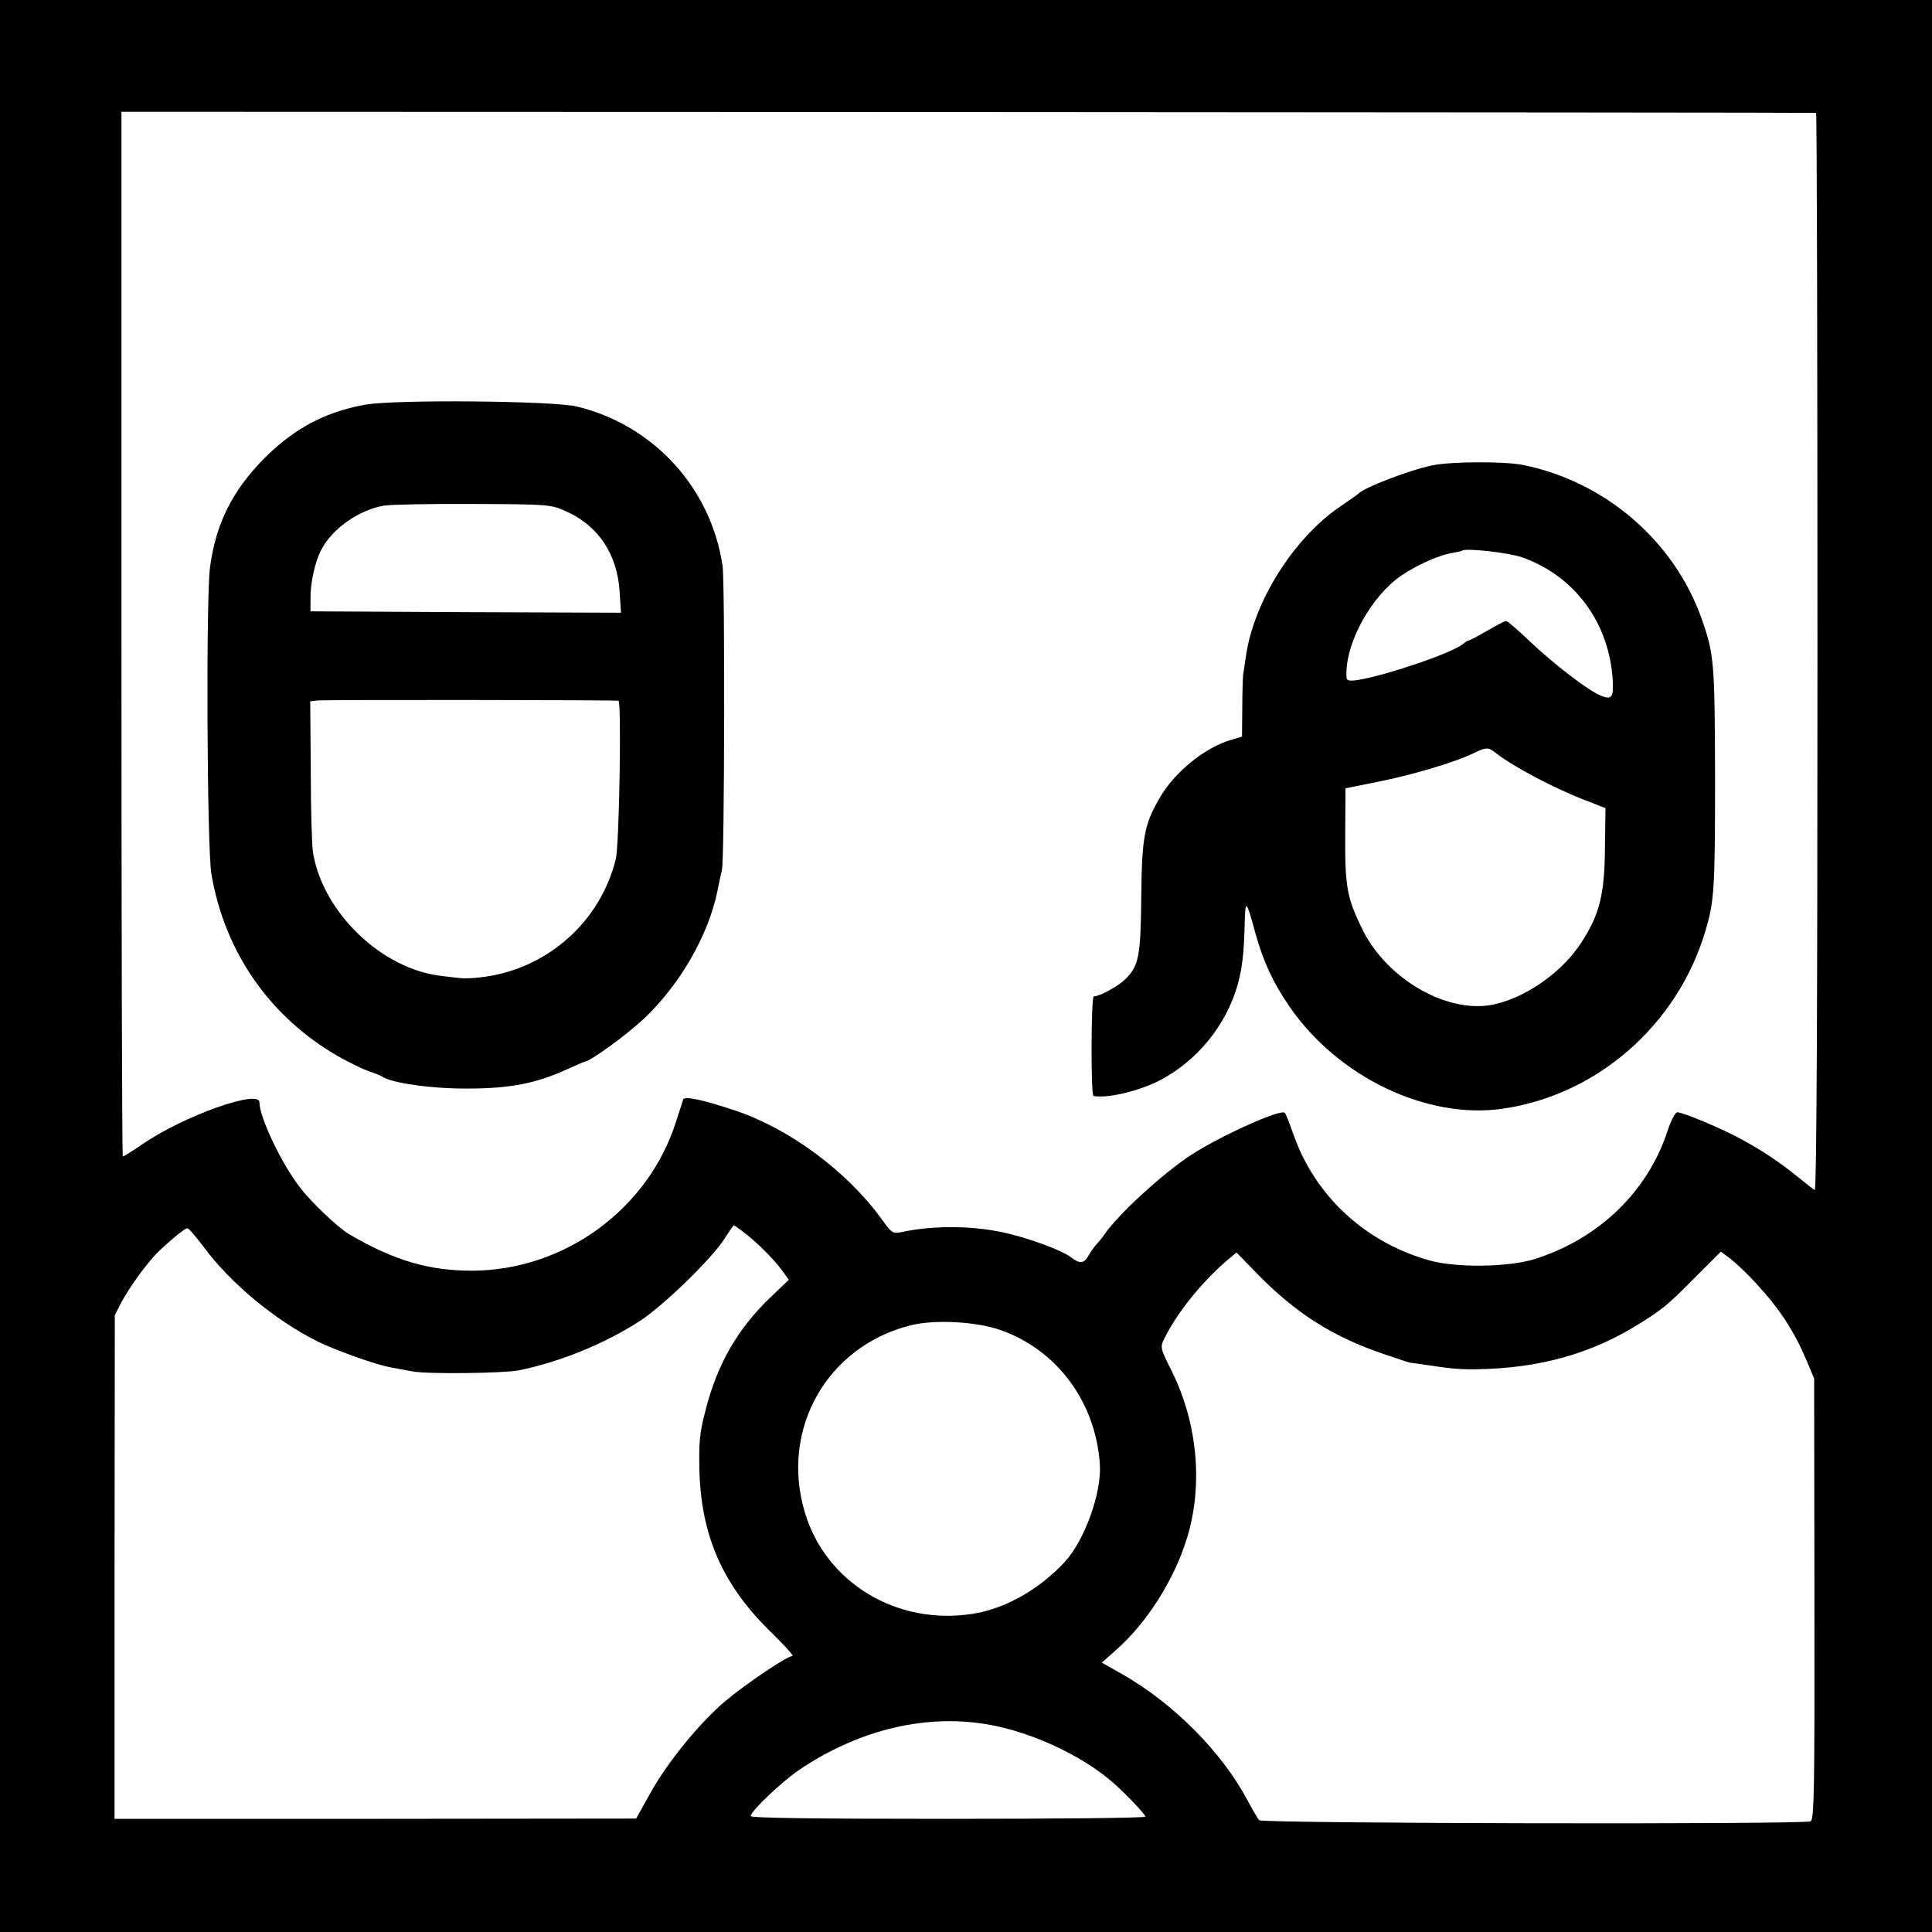
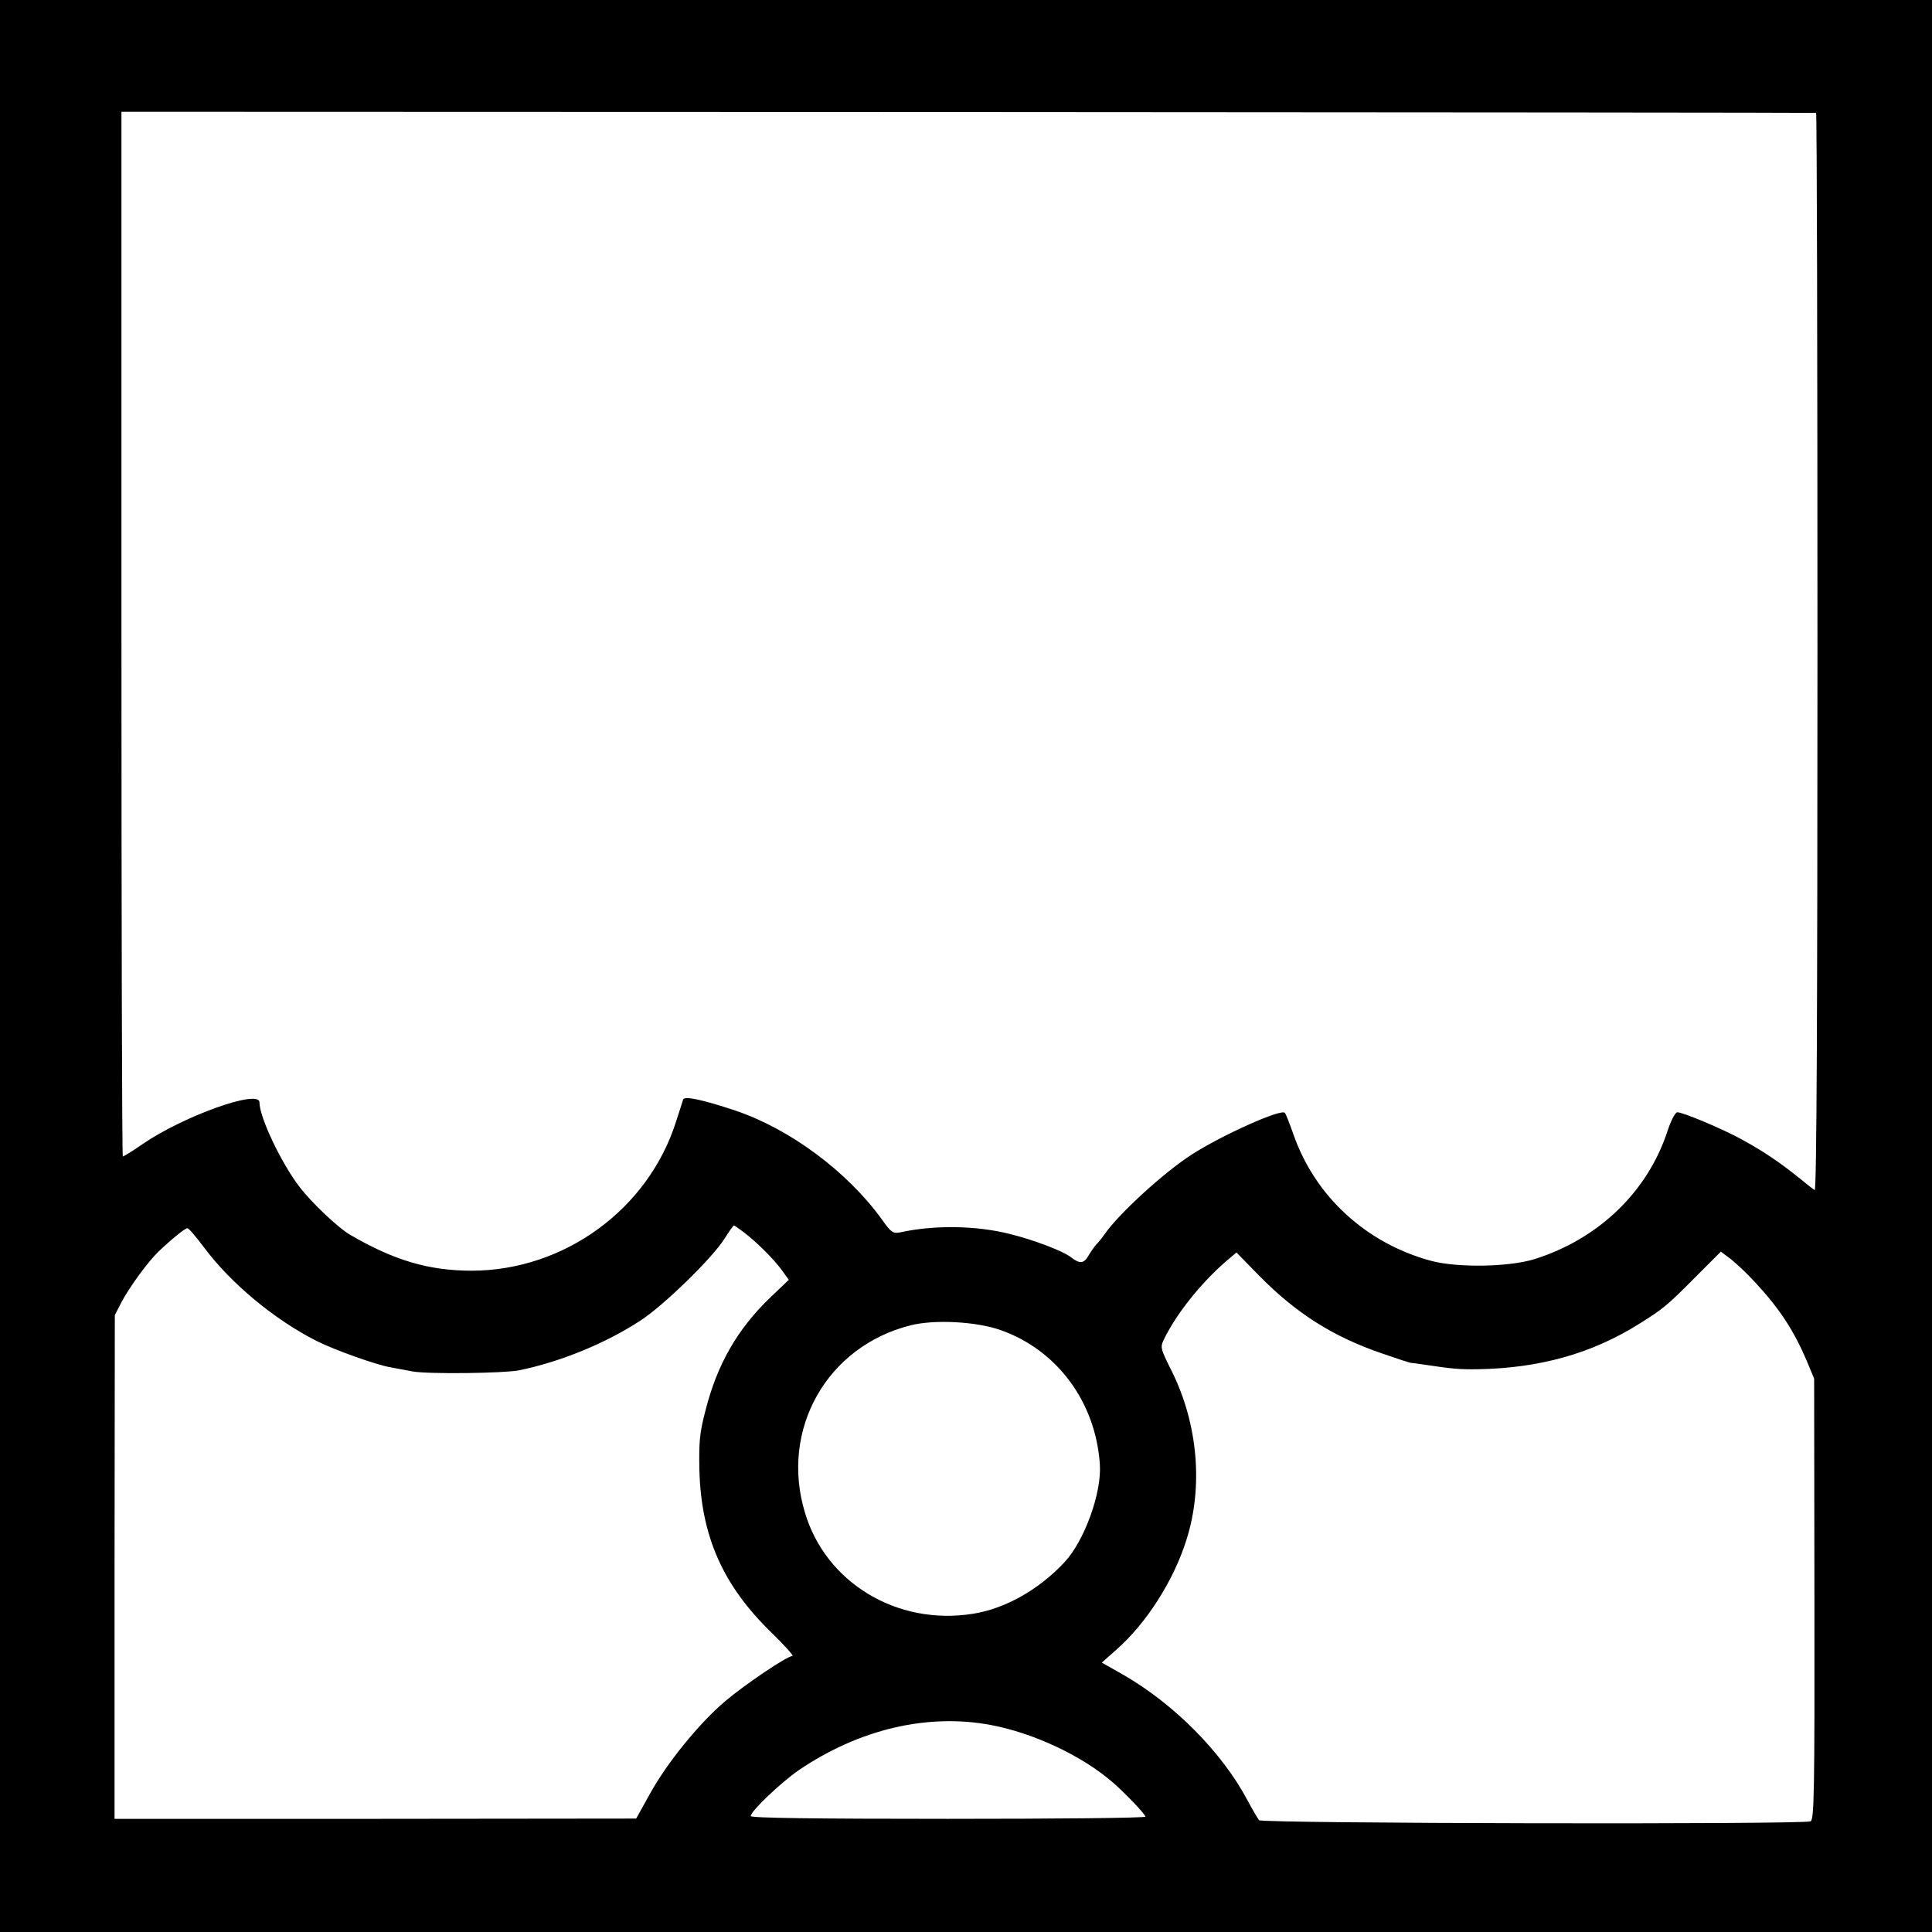
<svg xmlns="http://www.w3.org/2000/svg" version="1.0" width="700pt" height="700pt" viewBox="0 0 700 700" preserveAspectRatio="xMidYMid meet">
  <g transform="translate(0,700) scale(0.1,-0.1)" fill="#000000" stroke="none">
    <path d="M0 3500 l0 -3500 3500 0 3500 0 0 3500 0 3500 -3500 0 -3500 0 0 -3500z m6580 3091 c3 0 5 -880 5 -1955 0 -1300 -3 -1952 -10 -1948 -5 3 -32 24 -60 47 -66 53 -126 94 -205 137 -69 38 -212 98 -233 98 -7 0 -23 -30 -35 -67 -72 -221 -250 -392 -482 -465 -94 -29 -279 -32 -376 -6 -235 64 -420 234 -498 459 -14 39 -27 74 -31 77 -14 15 -226 -80 -337 -151 -102 -66 -264 -214 -316 -289 -9 -13 -22 -29 -29 -36 -7 -7 -20 -26 -29 -41 -17 -30 -32 -31 -64 -6 -28 22 -135 63 -221 84 -122 31 -275 33 -397 6 -27 -5 -33 -1 -67 47 -125 173 -332 327 -530 394 -120 40 -186 54 -190 40 -2 -6 -13 -42 -26 -81 -101 -317 -405 -538 -739 -539 -156 0 -282 37 -443 131 -41 24 -138 115 -182 173 -66 86 -145 252 -145 306 0 49 -276 -50 -423 -151 -36 -25 -69 -45 -72 -45 -3 0 -5 852 -5 1893 l0 1892 3068 -1 c1687 -1 3069 -2 3072 -3z m-3886 -4055 c46 -35 108 -96 138 -137 l26 -36 -67 -64 c-119 -114 -193 -243 -235 -410 -21 -79 -24 -113 -22 -214 6 -242 86 -421 263 -592 47 -46 80 -83 74 -83 -19 0 -172 -103 -245 -165 -93 -79 -210 -223 -271 -334 l-50 -90 -945 -1 -945 0 0 913 1 912 23 45 c29 55 94 145 135 185 45 43 96 85 105 85 5 0 31 -31 59 -68 97 -131 257 -264 410 -341 64 -32 214 -86 267 -95 17 -3 53 -10 80 -15 54 -10 328 -7 385 4 148 30 313 97 440 180 86 56 262 228 305 297 17 27 32 48 34 48 2 0 18 -11 35 -24z m3666 -183 c87 -94 138 -171 186 -283 l27 -65 1 -798 c1 -703 -1 -800 -14 -806 -24 -12 -1987 -8 -1998 4 -5 6 -24 38 -42 72 -93 175 -267 350 -452 456 l-76 43 53 47 c109 96 208 251 254 399 61 192 41 419 -53 609 -43 86 -43 87 -27 120 45 91 132 200 223 279 l38 32 82 -84 c134 -136 266 -220 443 -281 55 -19 103 -35 108 -35 4 0 24 -3 45 -6 105 -16 133 -18 197 -17 225 4 413 57 585 165 86 54 100 65 205 171 l90 90 35 -26 c19 -15 60 -53 90 -86z m-2735 -172 c205 -72 345 -261 360 -487 7 -103 -56 -277 -128 -354 -93 -100 -216 -169 -332 -187 -275 -44 -534 113 -609 368 -90 300 80 601 383 677 86 22 238 14 326 -17z m-35 -1431 c155 -29 332 -112 443 -209 45 -39 117 -115 117 -123 0 -5 -322 -8 -715 -8 -484 0 -715 3 -715 10 0 18 111 123 175 167 219 148 466 206 695 163z" />
-     <path d="M1325 5534 c-146 -26 -257 -85 -366 -193 -116 -117 -177 -237 -198 -396 -15 -107 -11 -1024 5 -1112 48 -283 212 -518 459 -660 39 -22 88 -46 110 -54 22 -7 45 -16 50 -20 34 -23 179 -44 310 -43 153 0 250 19 362 71 32 14 61 27 64 27 21 3 154 100 212 155 130 123 233 301 266 461 6 30 14 66 17 80 9 39 11 1038 2 1100 -42 282 -249 509 -527 577 -85 21 -656 26 -766 7z m727 -387 c116 -52 185 -156 193 -291 l5 -76 -563 2 -562 3 0 45 c-1 56 16 135 39 178 40 77 136 144 227 160 24 4 170 7 324 6 277 -1 281 -2 337 -27z m189 -686 c11 -2 3 -525 -10 -574 -55 -224 -244 -394 -474 -426 -34 -5 -73 -7 -87 -5 -14 1 -45 5 -70 8 -216 24 -430 229 -466 447 -4 24 -8 157 -8 296 l-2 252 26 3 c23 3 1078 2 1091 -1z" />
-     <path d="M5190 5314 c-83 -17 -250 -81 -270 -104 -3 -3 -30 -22 -61 -43 -170 -114 -317 -346 -345 -546 -4 -25 -8 -55 -10 -66 -1 -11 -3 -66 -3 -122 l-1 -102 -37 -11 c-95 -26 -209 -118 -263 -214 -54 -93 -63 -142 -65 -356 -2 -216 -9 -250 -58 -298 -28 -27 -93 -62 -114 -62 -10 0 -11 -360 -1 -361 52 -9 161 17 237 55 136 70 242 198 285 347 17 62 23 113 26 229 2 84 6 79 39 -43 29 -103 63 -176 123 -264 176 -256 499 -410 773 -370 343 50 633 304 734 644 32 106 35 154 35 548 -1 429 -3 454 -50 587 -100 279 -349 493 -644 553 -67 14 -263 13 -330 -1z m324 -333 c191 -67 316 -237 329 -443 4 -65 -3 -75 -44 -58 -46 19 -171 115 -259 199 -41 39 -78 71 -83 71 -5 0 -36 -16 -68 -35 -33 -19 -63 -35 -66 -35 -4 0 -14 -6 -22 -13 -39 -33 -281 -115 -383 -131 -27 -4 -38 -2 -39 7 -9 108 72 270 177 356 54 43 151 89 208 98 17 3 32 6 34 8 11 10 167 -7 216 -24z m-92 -711 c63 -49 211 -127 323 -170 11 -4 32 -12 46 -18 l26 -10 -2 -143 c-1 -171 -20 -246 -89 -349 -79 -120 -237 -219 -357 -225 -163 -8 -354 115 -434 280 -55 114 -62 151 -61 339 l1 170 115 23 c122 24 278 70 345 102 51 25 57 25 87 1z" />
  </g>
</svg>